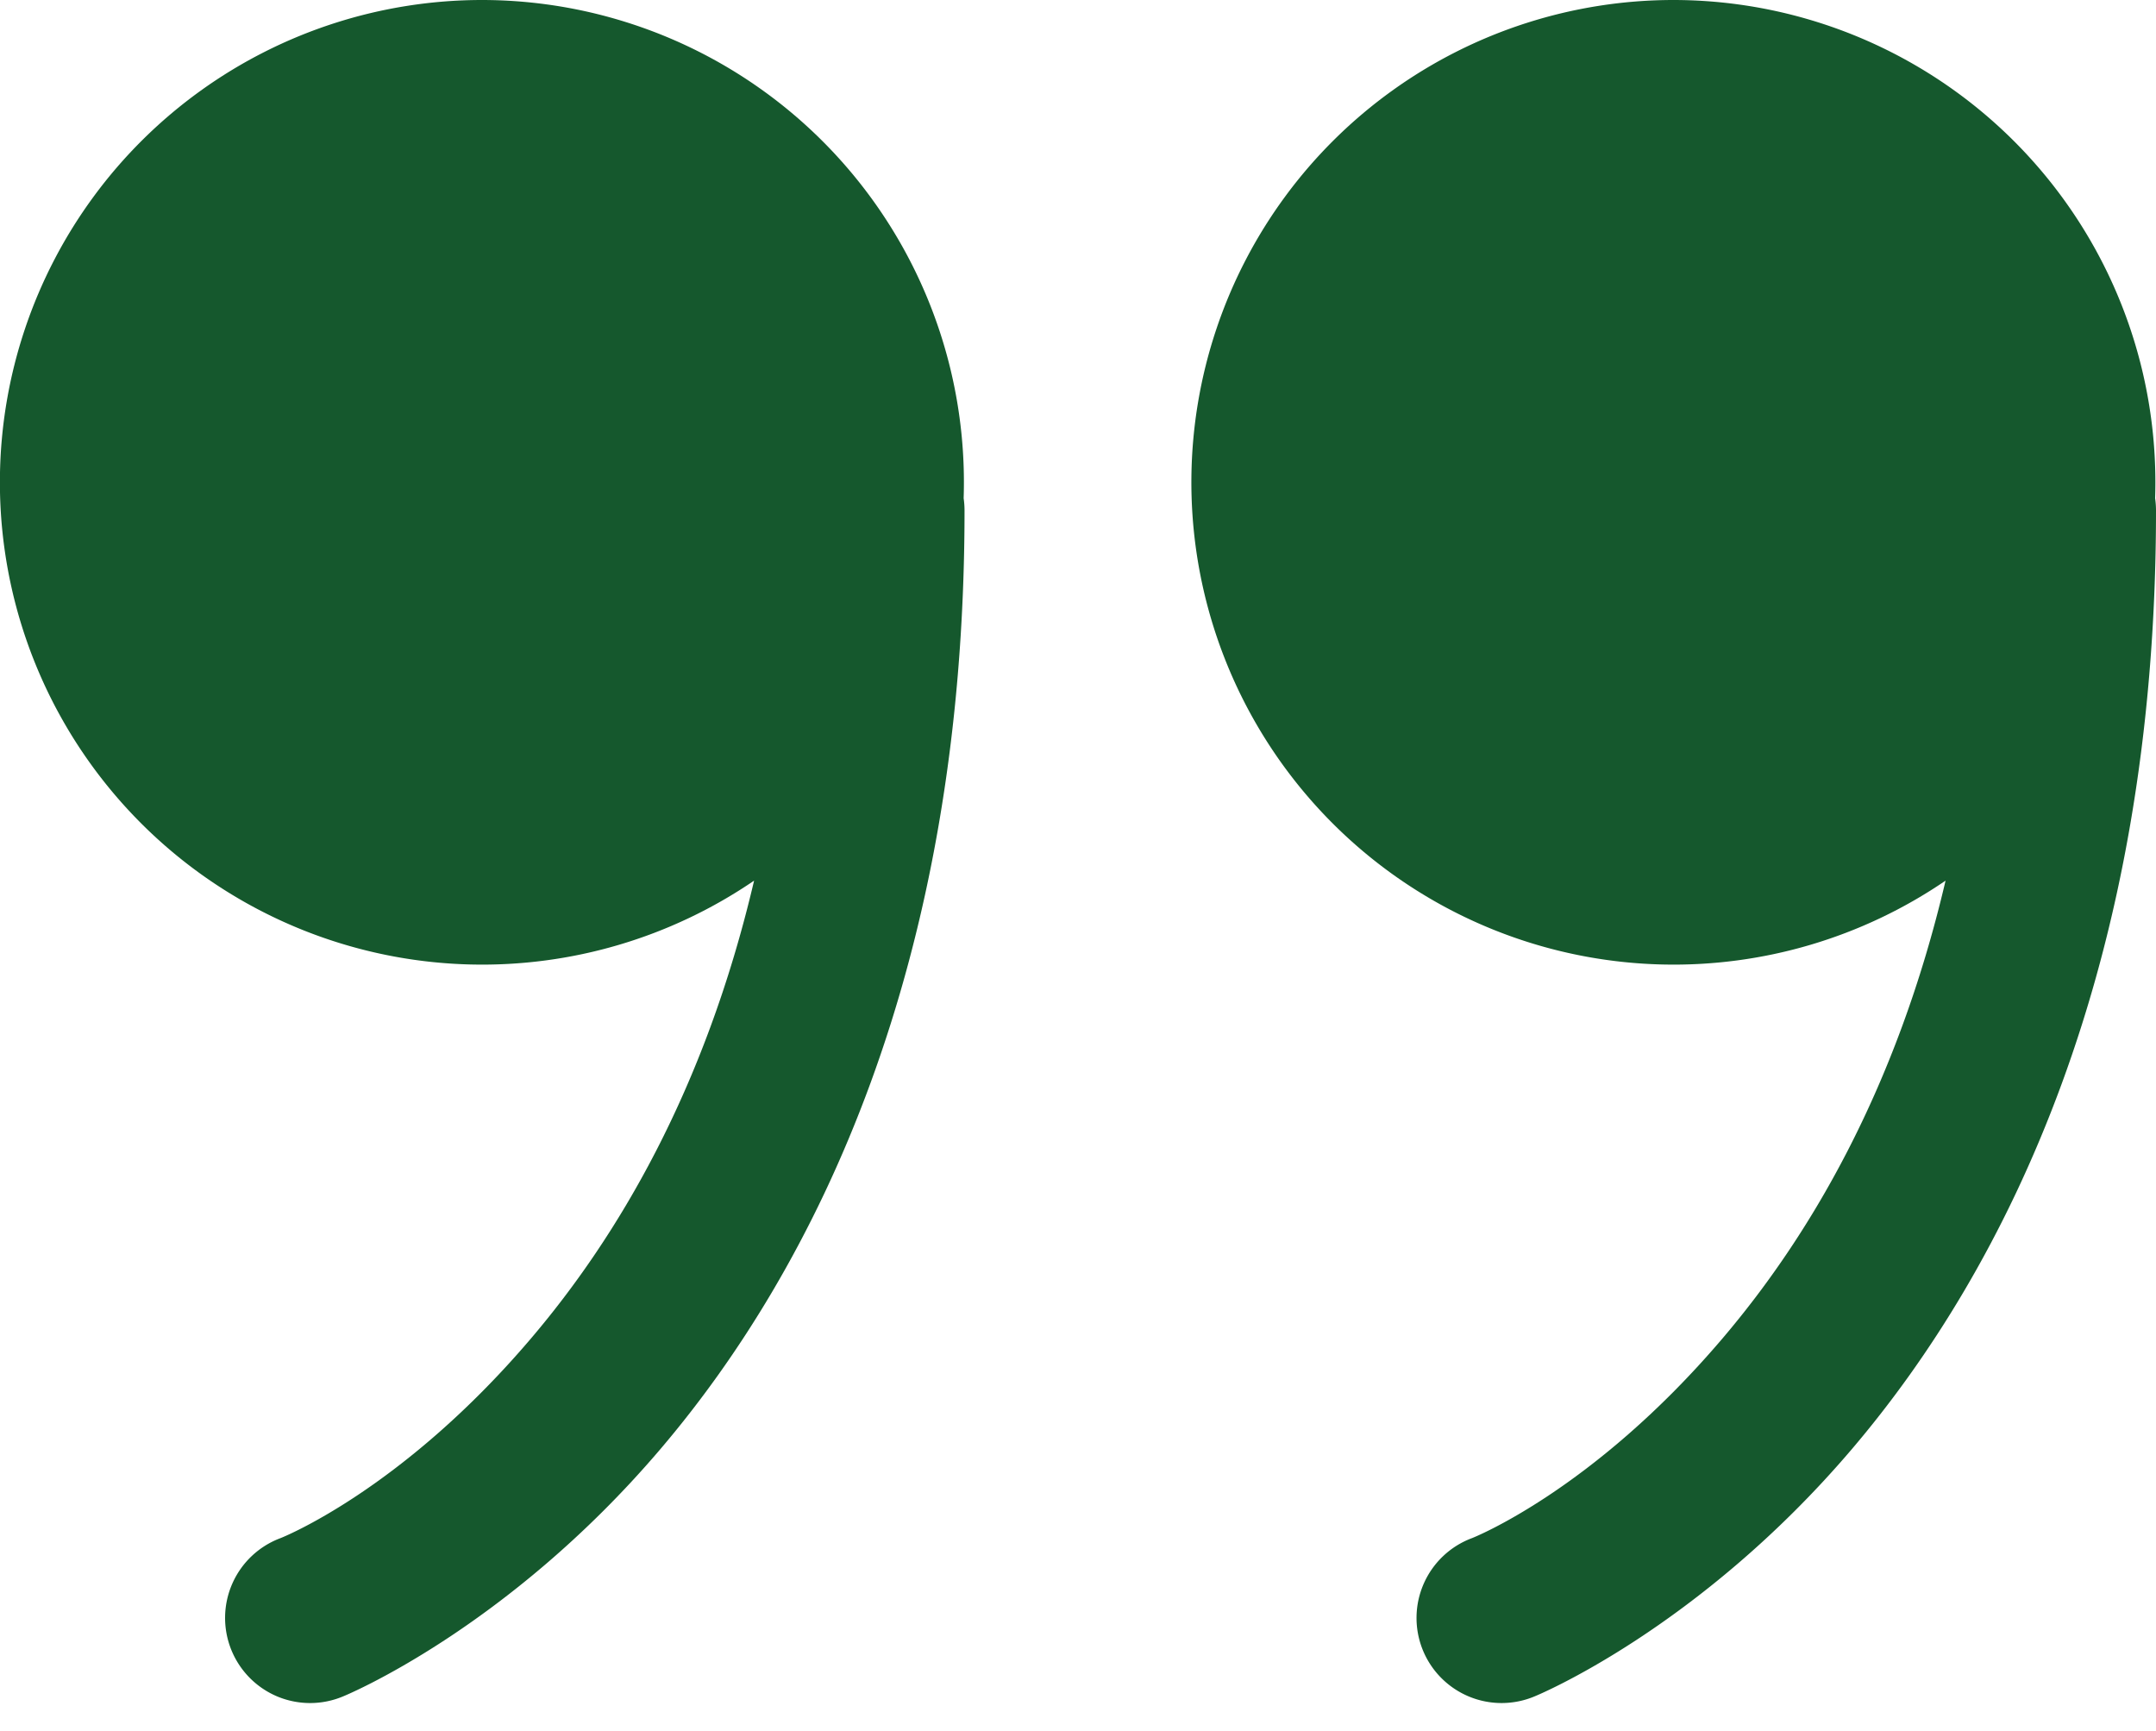
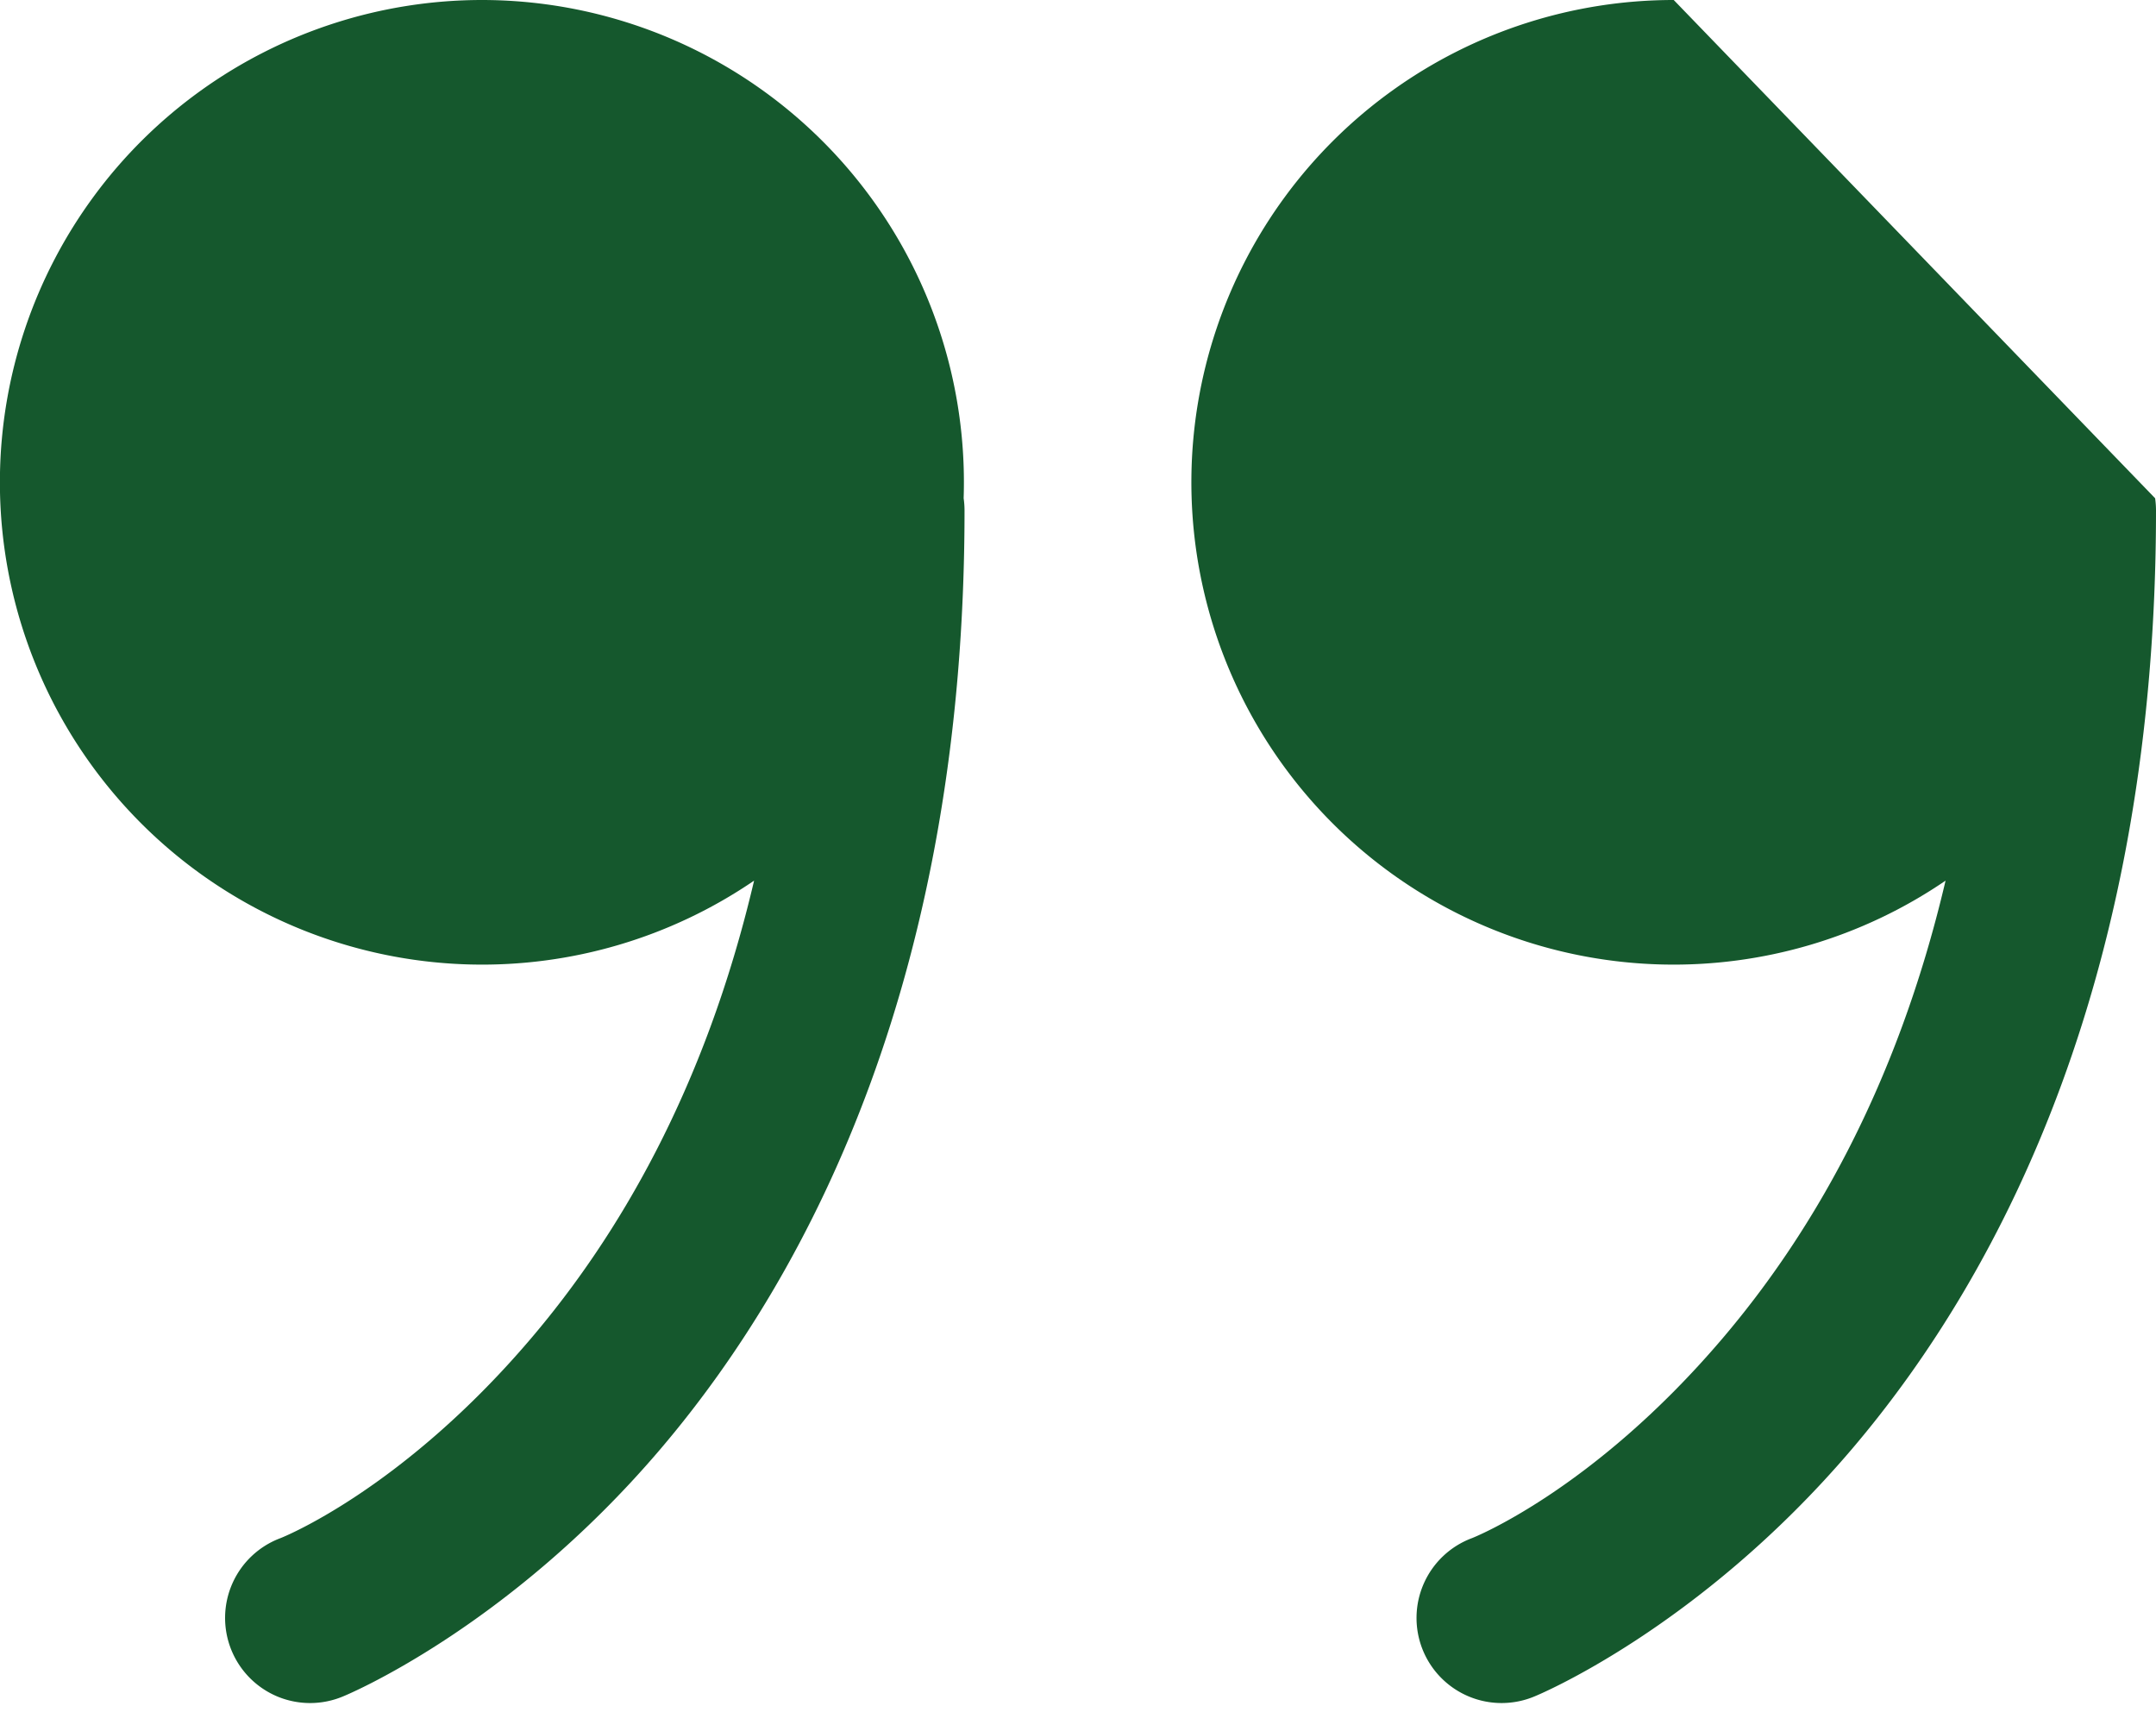
<svg xmlns="http://www.w3.org/2000/svg" width="76" height="61" fill="none">
-   <path fill="#15582D" d="M17 0a17 17 0 1 0 9.582 31.04c-1.738 7.406-4.826 12.567-7.867 16.14-4.578 5.379-8.828 7.035-8.828 7.035a3.002 3.002 0 0 0-.104 5.584 3 3 0 0 0 2.33-.014s5.75-2.344 11.172-8.715C28.707 44.7 34 34.145 34 18c0-.146-.01-.293-.031-.438A17 17 0 0 0 17 0Zm42 0a17 17 0 1 0 9.582 31.04c-1.737 7.406-4.826 12.567-7.867 16.14-4.578 5.379-8.828 7.035-8.828 7.035a3.003 3.003 0 0 0-1.74 3.926 2.999 2.999 0 0 0 3.966 1.644s5.75-2.344 11.172-8.715C70.707 44.7 76 34.145 76 18c0-.146-.01-.293-.031-.438A17 17 0 0 0 59 0Z" />
+   <path fill="#15582D" d="M17 0a17 17 0 1 0 9.582 31.04c-1.738 7.406-4.826 12.567-7.867 16.14-4.578 5.379-8.828 7.035-8.828 7.035a3.002 3.002 0 0 0-.104 5.584 3 3 0 0 0 2.33-.014s5.75-2.344 11.172-8.715C28.707 44.7 34 34.145 34 18c0-.146-.01-.293-.031-.438A17 17 0 0 0 17 0Zm42 0a17 17 0 1 0 9.582 31.04c-1.737 7.406-4.826 12.567-7.867 16.14-4.578 5.379-8.828 7.035-8.828 7.035a3.003 3.003 0 0 0-1.74 3.926 2.999 2.999 0 0 0 3.966 1.644s5.75-2.344 11.172-8.715C70.707 44.7 76 34.145 76 18c0-.146-.01-.293-.031-.438Z" />
</svg>